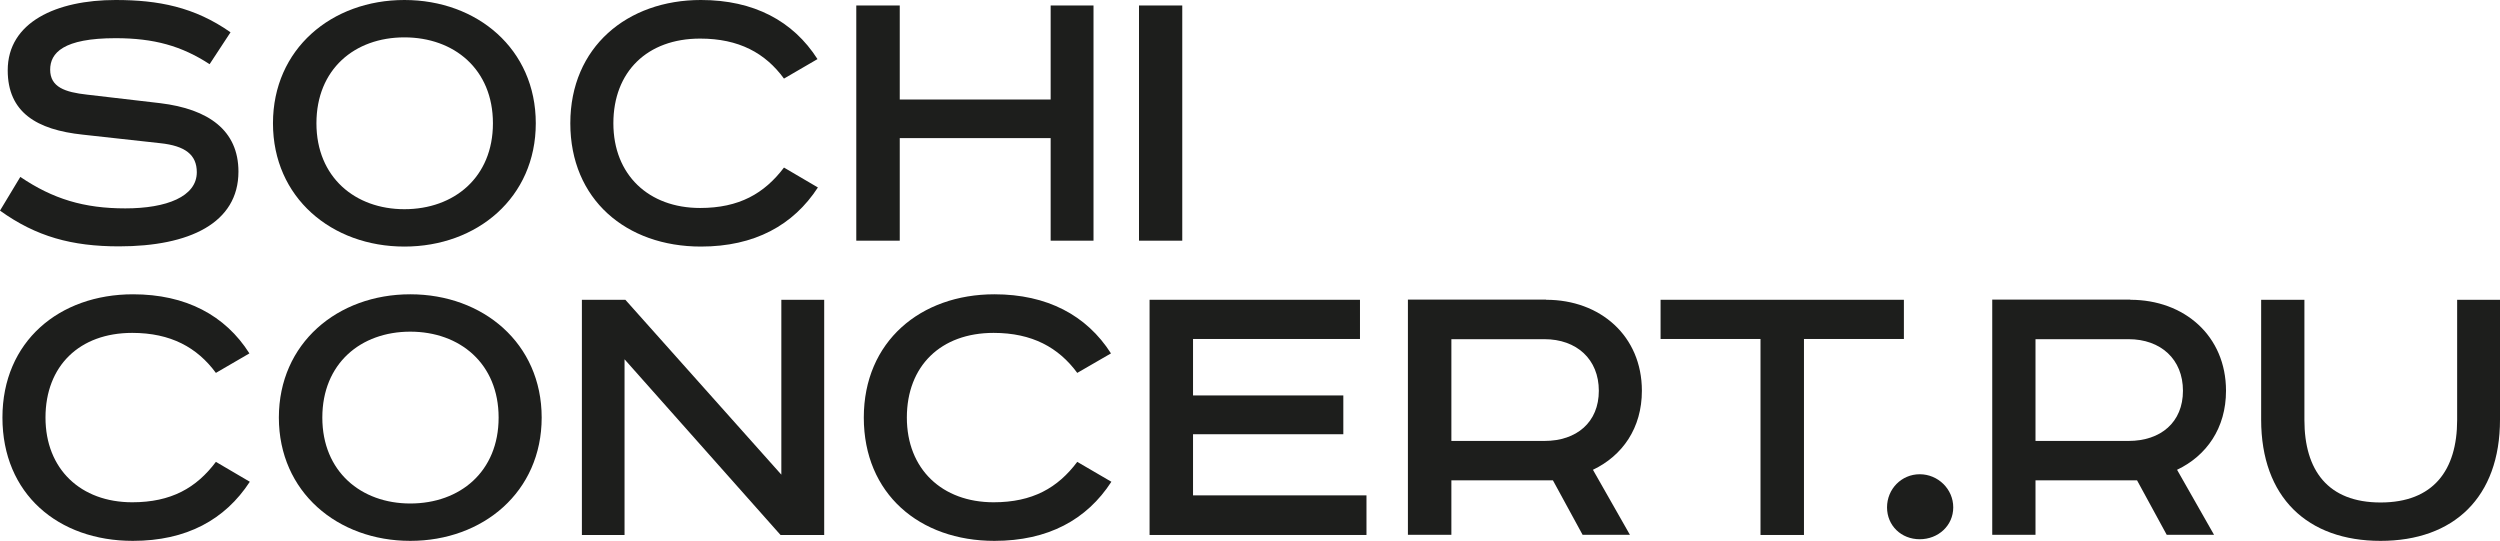
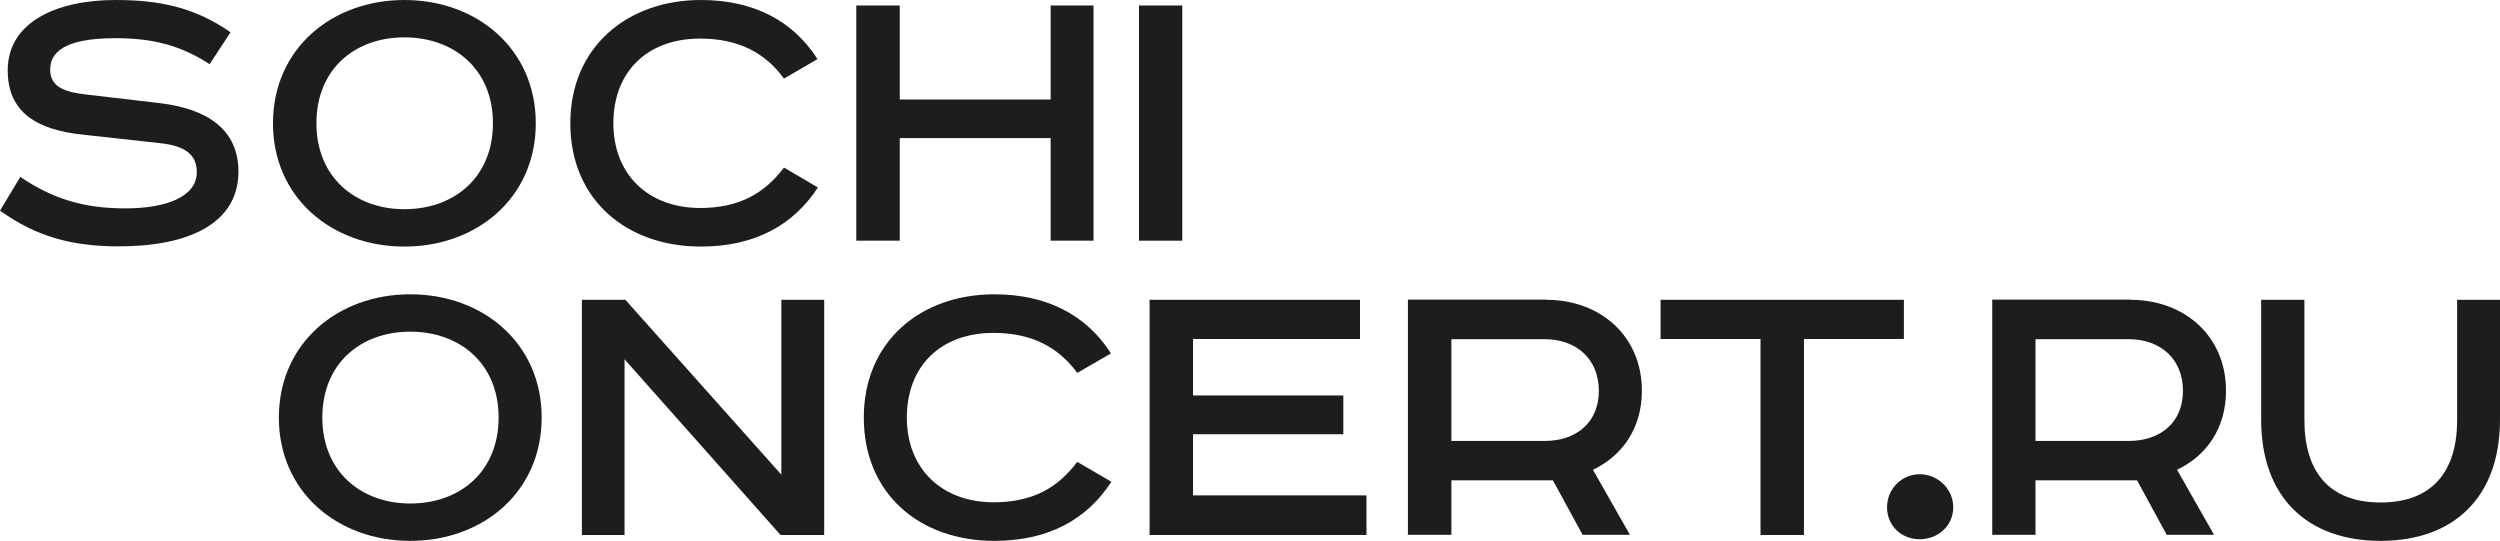
<svg xmlns="http://www.w3.org/2000/svg" id="_Слой_2" viewBox="0 0 123.09 26.63">
  <defs>
    <style>.cls-1{fill:#1d1e1c;}</style>
  </defs>
  <g id="_Слой_1-2">
    <path class="cls-1" d="m10.32,3.16c-1.38-.9-2.74-1.28-4.63-1.28-2.58,0-3.22.73-3.22,1.55,0,.86.73,1.11,1.82,1.23l3.6.42c2.38.29,3.85,1.34,3.85,3.37,0,2.53-2.41,3.68-5.88,3.68-2.32,0-4.08-.48-5.86-1.76l1-1.66c1.61,1.09,3.14,1.55,5.17,1.55s3.52-.58,3.52-1.78c0-.86-.57-1.3-1.8-1.43l-3.81-.42C1.8,6.39.38,5.53.38,3.46.38,1.09,2.78,0,5.69,0,7.79,0,9.57.34,11.35,1.59l-1.03,1.57Z" />
    <path class="cls-1" d="m19.91,12.14c-3.58,0-6.47-2.41-6.47-6.07S16.33,0,19.91,0s6.47,2.41,6.47,6.07-2.89,6.07-6.47,6.07m0-1.84c2.45,0,4.36-1.57,4.36-4.23s-1.91-4.23-4.36-4.23-4.33,1.57-4.33,4.23,1.91,4.23,4.33,4.23" />
    <path class="cls-1" d="m38.6,3.87c-.92-1.26-2.22-1.97-4.13-1.97-2.6,0-4.27,1.63-4.27,4.17s1.74,4.17,4.27,4.17c1.92,0,3.16-.71,4.13-1.99l1.67.98c-1.21,1.86-3.12,2.91-5.76,2.91-3.68,0-6.43-2.32-6.43-6.07s2.8-6.07,6.43-6.07c2.6,0,4.54,1.03,5.74,2.91l-1.65.96Z" />
    <polygon class="cls-1" points="44.3 .27 44.3 4.9 51.73 4.9 51.73 .27 53.84 .27 53.84 11.85 51.73 11.85 51.73 6.8 44.3 6.8 44.3 11.85 42.16 11.85 42.16 .27 44.3 .27" />
    <rect class="cls-1" x="56.08" y=".27" width="2.13" height="11.58" />
-     <path class="cls-1" d="m10.63,18.36c-.92-1.25-2.22-1.97-4.12-1.97-2.6,0-4.27,1.63-4.27,4.17s1.74,4.17,4.27,4.17c1.92,0,3.16-.71,4.12-1.99l1.67.98c-1.22,1.87-3.12,2.91-5.76,2.91C2.86,26.63.12,24.31.12,20.56s2.8-6.07,6.43-6.07c2.59,0,4.54,1.03,5.73,2.91l-1.65.96Z" />
    <path class="cls-1" d="m20.2,26.63c-3.58,0-6.47-2.41-6.47-6.07s2.89-6.07,6.47-6.07,6.47,2.41,6.47,6.07-2.89,6.07-6.47,6.07m0-1.84c2.45,0,4.35-1.57,4.35-4.23s-1.91-4.23-4.35-4.23-4.33,1.57-4.33,4.23,1.91,4.23,4.33,4.23" />
    <polygon class="cls-1" points="30.79 14.76 38.47 23.37 38.47 14.76 40.58 14.76 40.58 26.34 38.43 26.34 30.75 17.69 30.75 26.34 28.65 26.34 28.65 14.76 30.79 14.76" />
    <path class="cls-1" d="m53.04,18.36c-.92-1.25-2.22-1.97-4.12-1.97-2.6,0-4.27,1.63-4.27,4.17s1.74,4.17,4.27,4.17c1.92,0,3.16-.71,4.12-1.99l1.68.98c-1.21,1.87-3.12,2.91-5.76,2.91-3.69,0-6.43-2.32-6.43-6.07s2.8-6.07,6.43-6.07c2.59,0,4.54,1.03,5.74,2.91l-1.66.96Z" />
    <polygon class="cls-1" points="66.96 14.76 66.96 16.69 58.74 16.69 58.74 19.47 66.14 19.47 66.14 21.38 58.74 21.38 58.74 24.39 67.28 24.39 67.28 26.34 56.6 26.34 56.6 14.76 66.96 14.76" />
    <path class="cls-1" d="m76.13,14.76c2.66,0,4.71,1.78,4.71,4.48,0,1.84-.96,3.2-2.41,3.89l1.82,3.2h-2.33l-1.46-2.68h-5v2.68h-2.14v-11.58h6.8Zm-4.67,6.95h4.58c1.59,0,2.68-.92,2.68-2.47s-1.09-2.54-2.68-2.54h-4.58v5.01Z" />
    <polygon class="cls-1" points="93.74 14.76 93.74 16.69 88.82 16.69 88.82 26.34 86.68 26.34 86.68 16.69 81.76 16.69 81.76 14.76 93.74 14.76" />
    <path class="cls-1" d="m96.17,24.98c0,.9-.74,1.57-1.65,1.57s-1.61-.67-1.61-1.57.71-1.63,1.61-1.63,1.65.73,1.65,1.63" />
    <path class="cls-1" d="m104.89,14.76c2.66,0,4.71,1.78,4.71,4.48,0,1.84-.96,3.2-2.41,3.89l1.82,3.2h-2.33l-1.46-2.68h-5v2.68h-2.13v-11.58h6.8Zm-4.67,6.95h4.58c1.59,0,2.68-.92,2.68-2.47s-1.09-2.54-2.68-2.54h-4.58v5.01Z" />
    <path class="cls-1" d="m113.46,14.76v5.92c0,2.47,1.15,4.06,3.75,4.06s3.77-1.59,3.77-4.06v-5.92h2.11v5.9c0,3.83-2.28,5.97-5.88,5.97s-5.88-2.14-5.88-5.97v-5.9h2.13Z" />
  </g>
</svg>